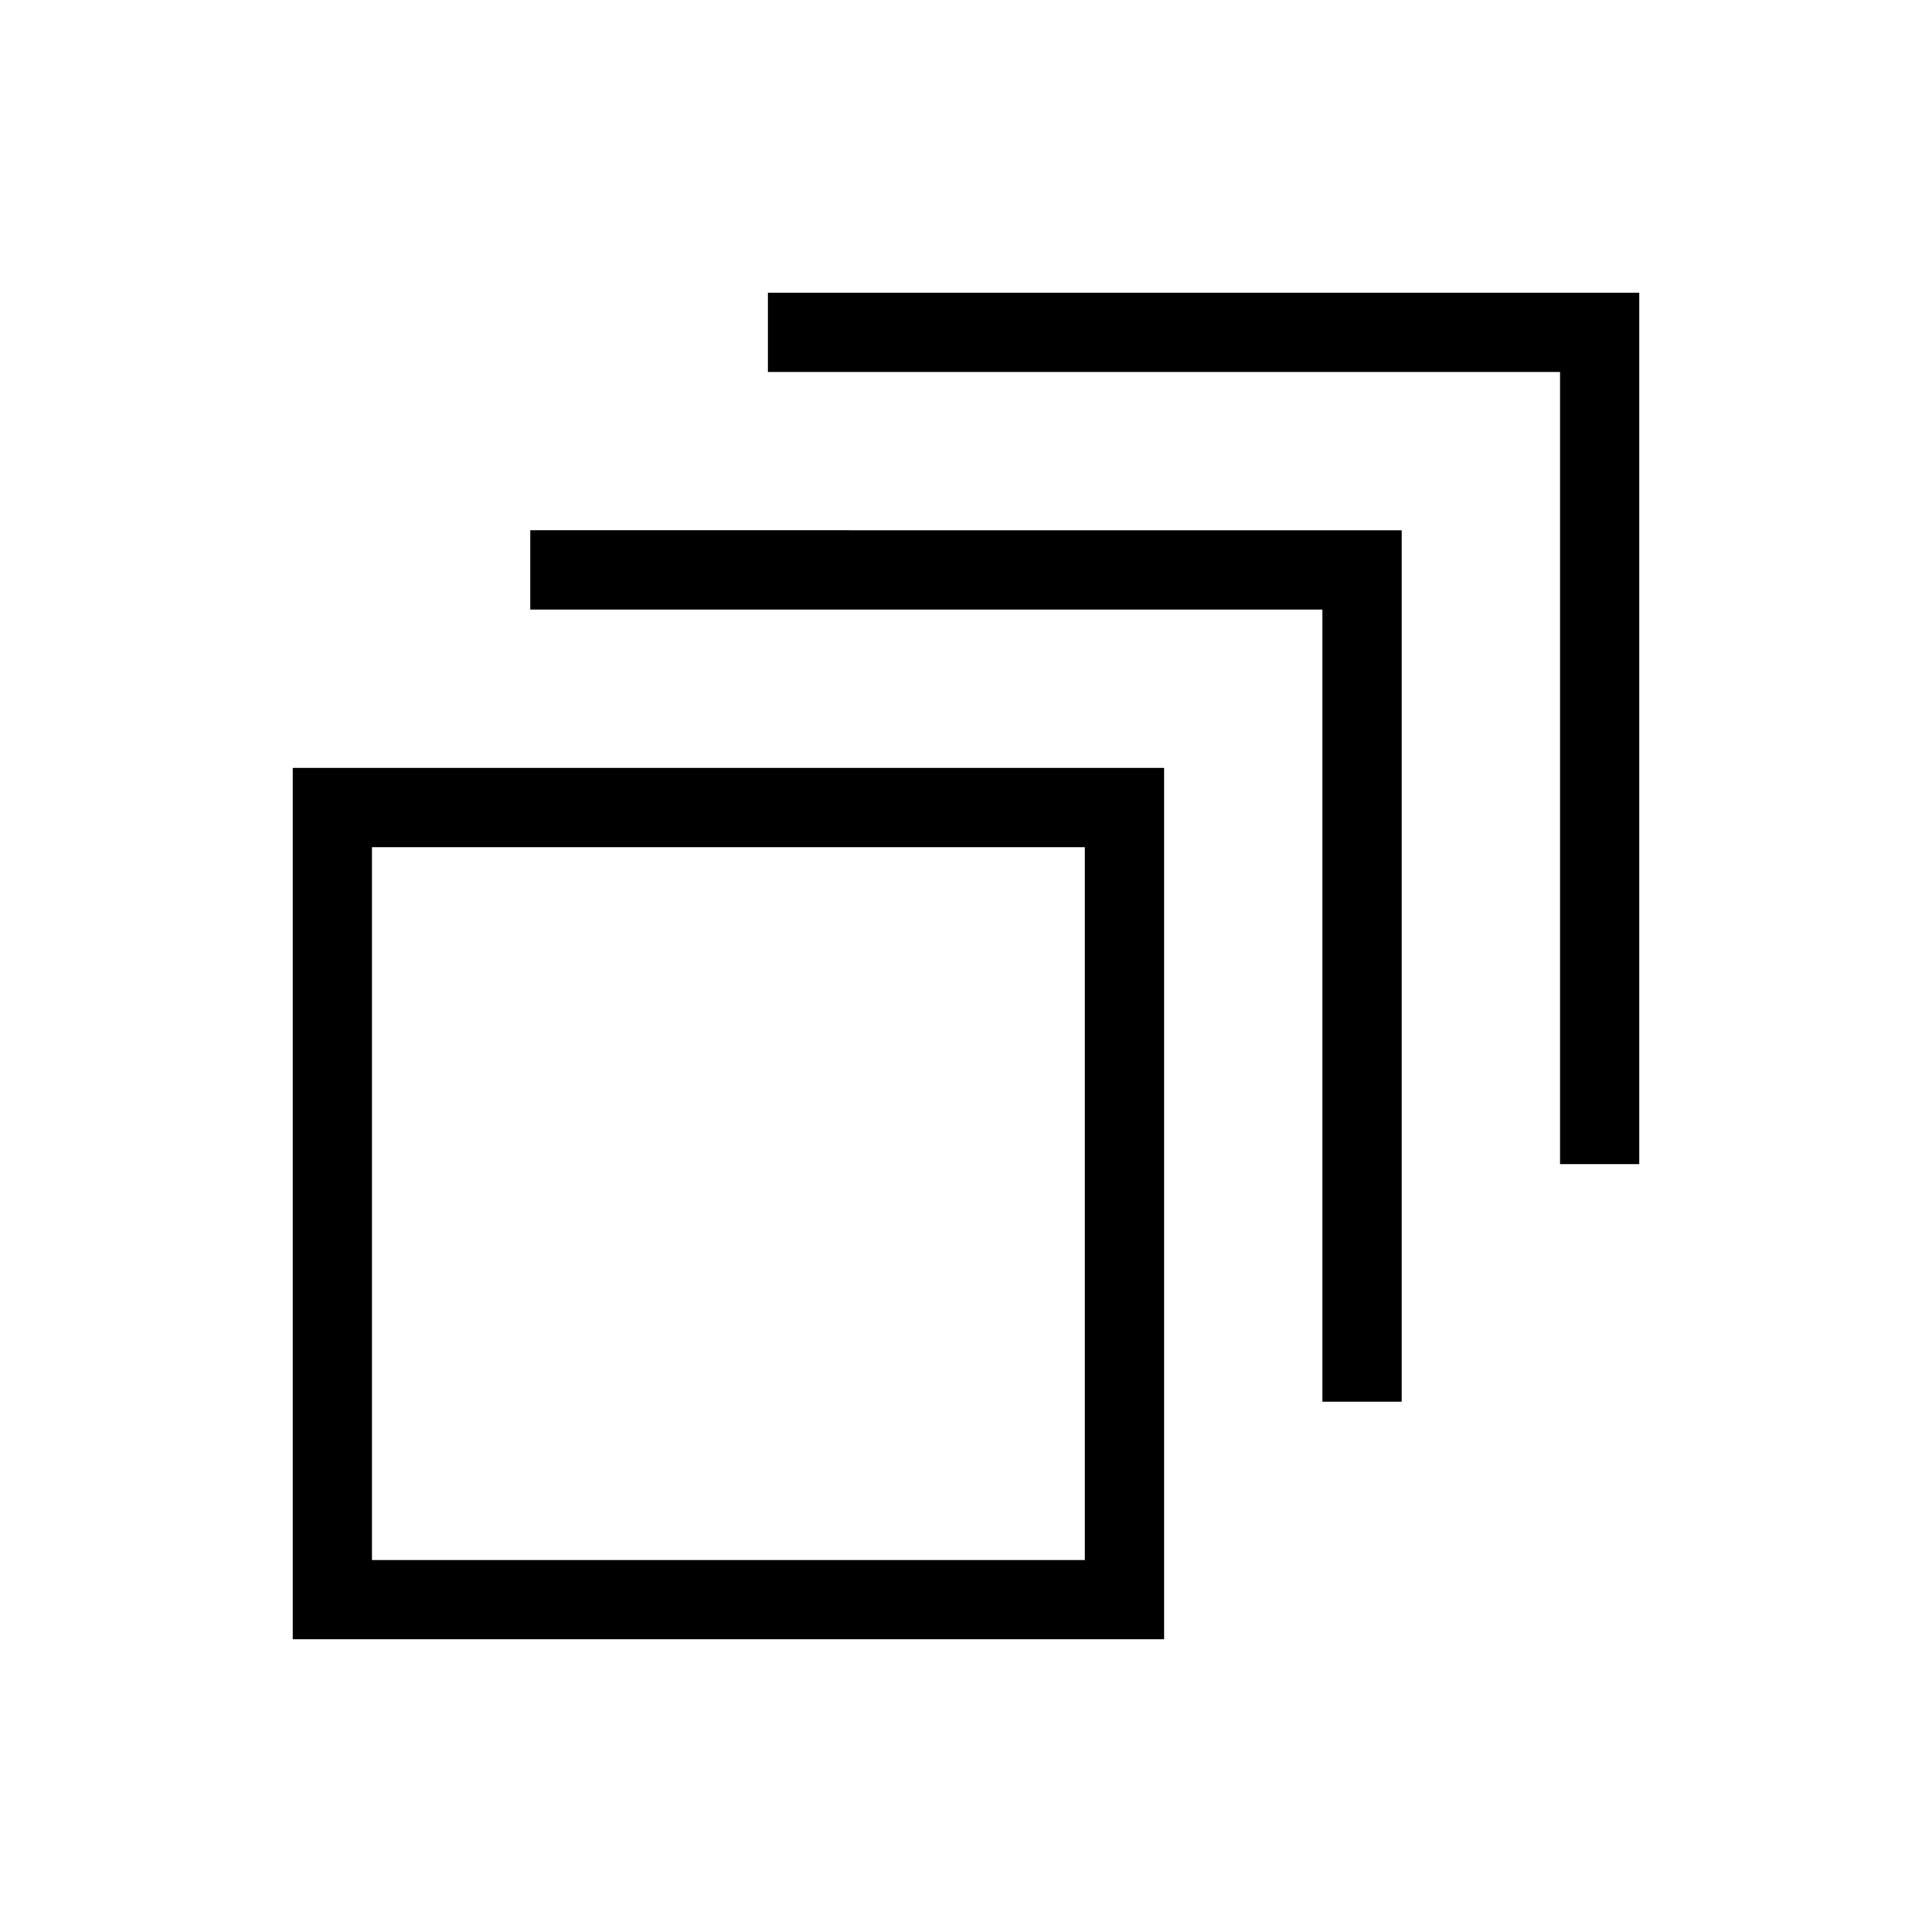
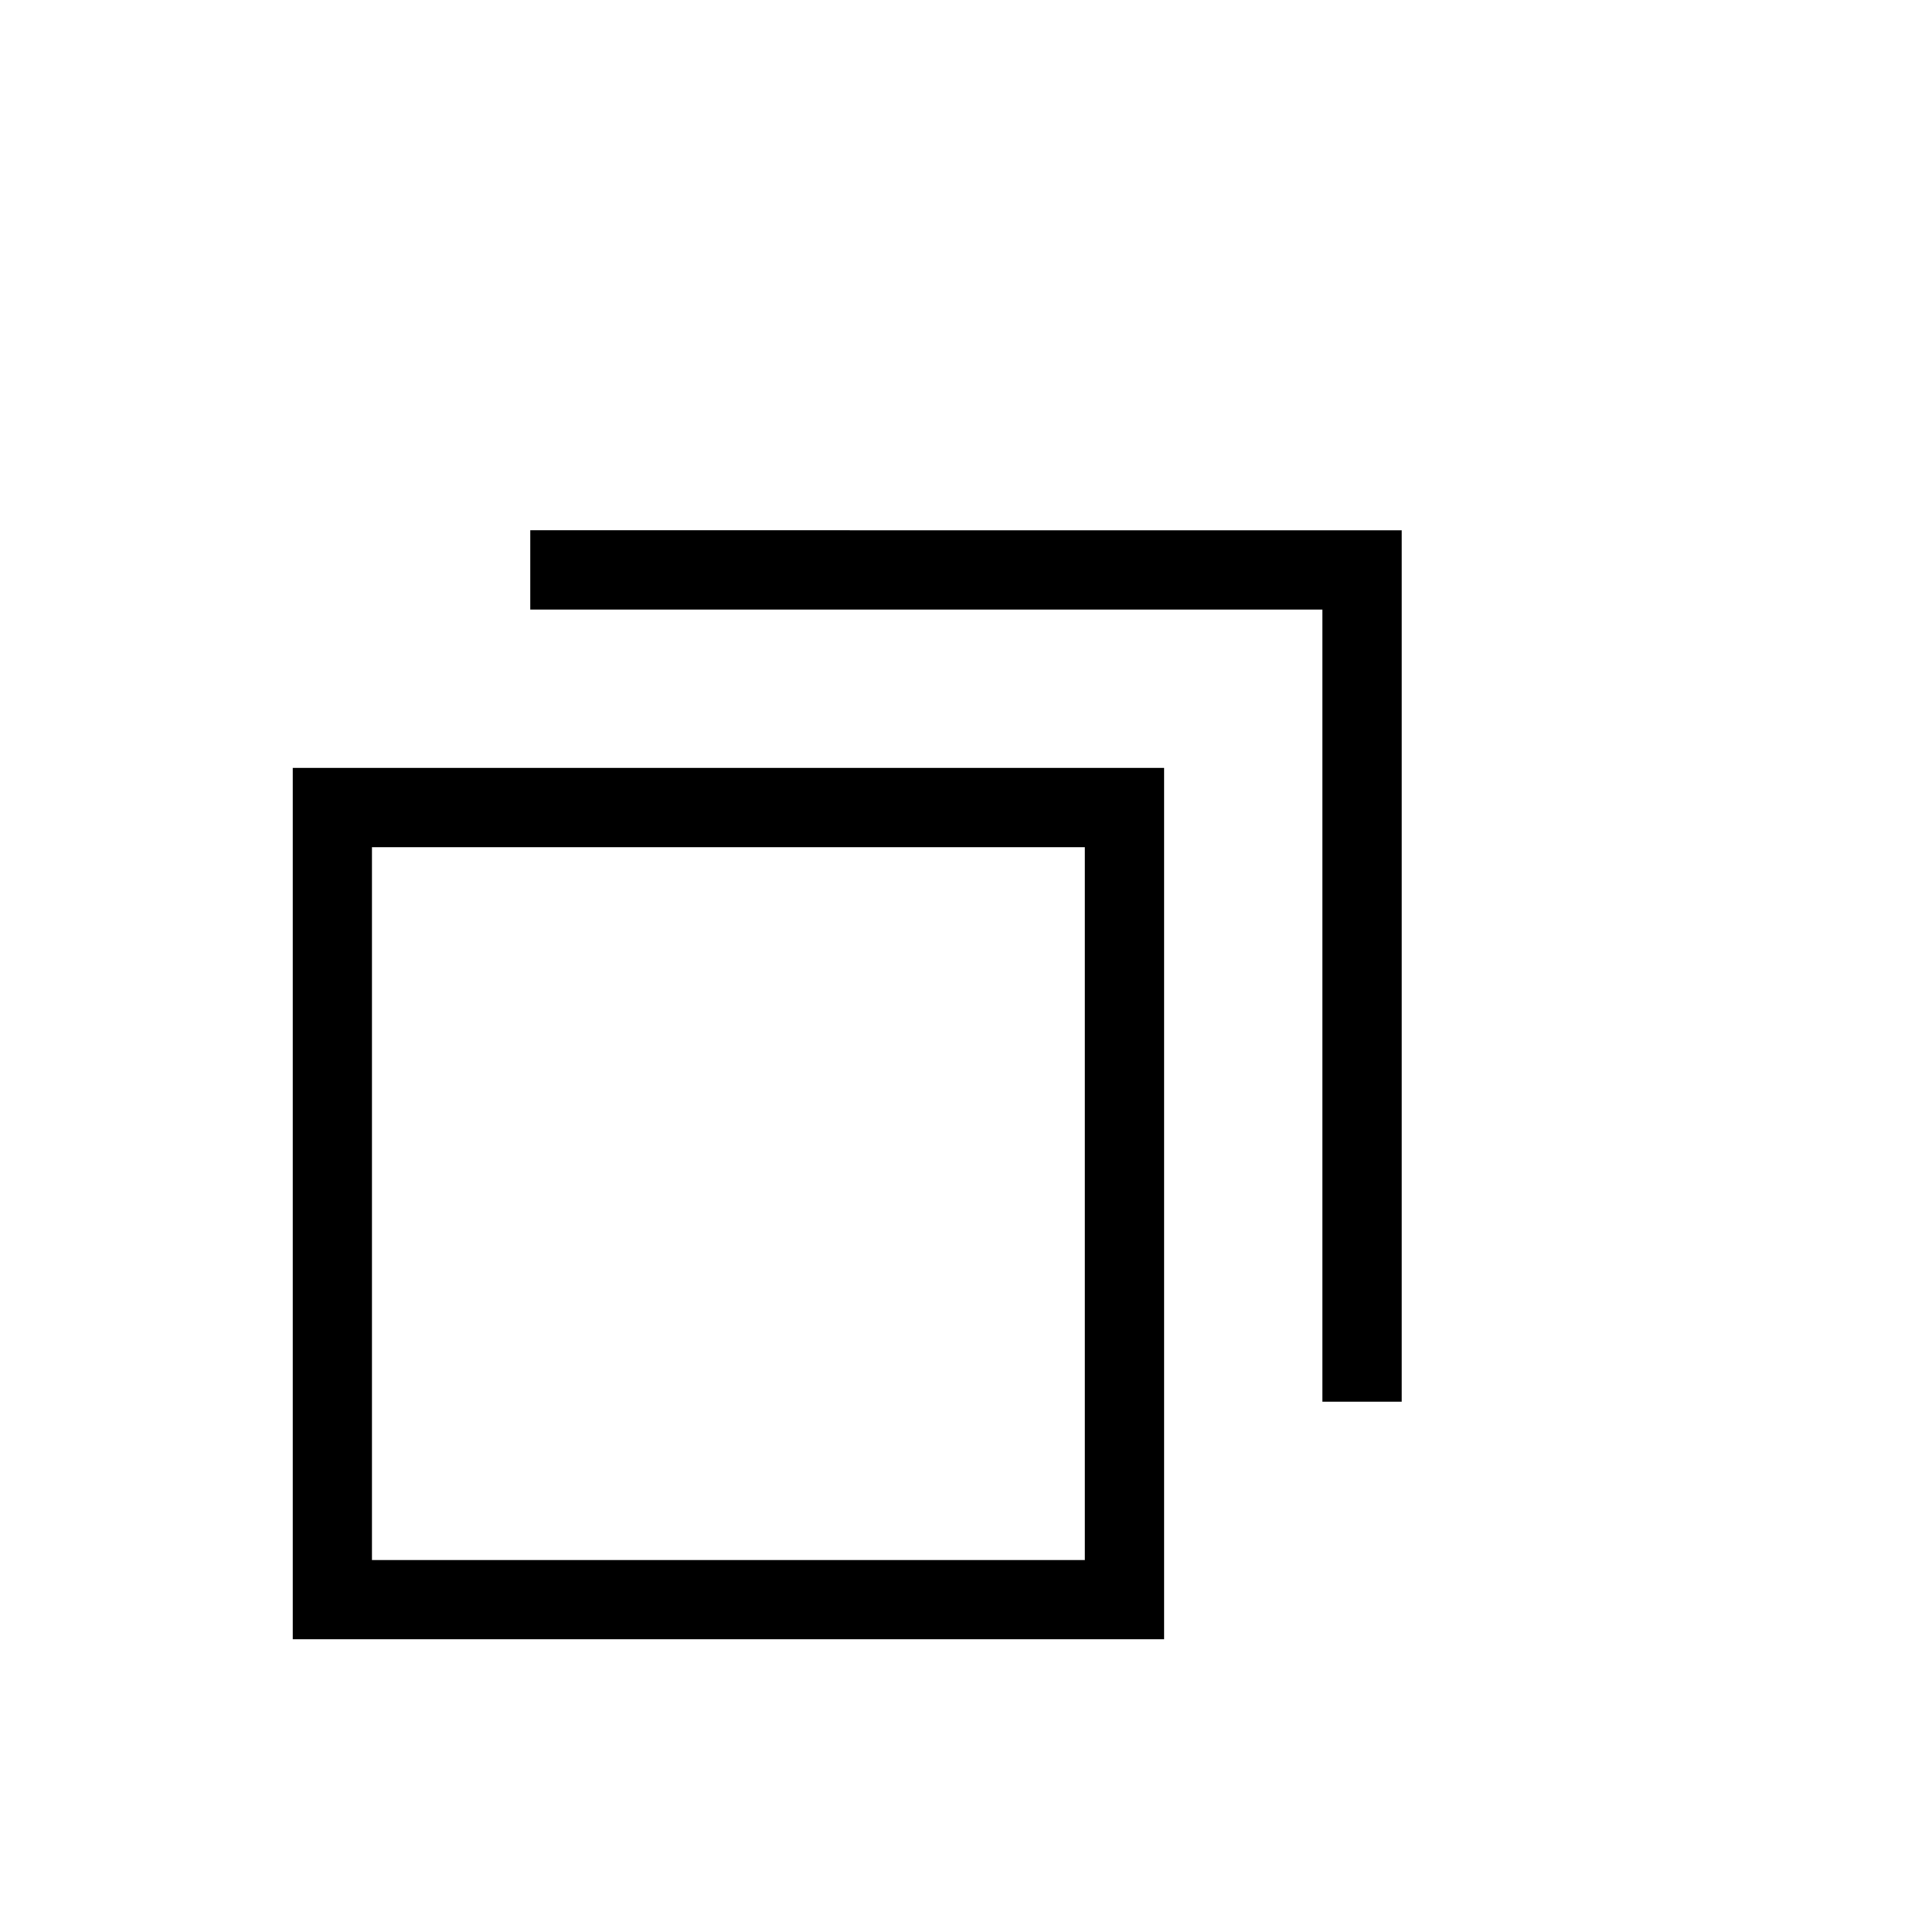
<svg xmlns="http://www.w3.org/2000/svg" fill="#000000" width="800px" height="800px" version="1.1" viewBox="144 144 512 512">
  <g>
    <path d="m221.57 347.52v230.91h230.91v-230.91zm209.92 20.992v188.93h-188.93v-188.93z" />
    <path d="m284.54 284.54v20.992h209.92v209.92h20.992v-230.91z" />
-     <path d="m347.52 221.57v20.992h209.92v209.92h20.992v-230.91z" />
  </g>
</svg>